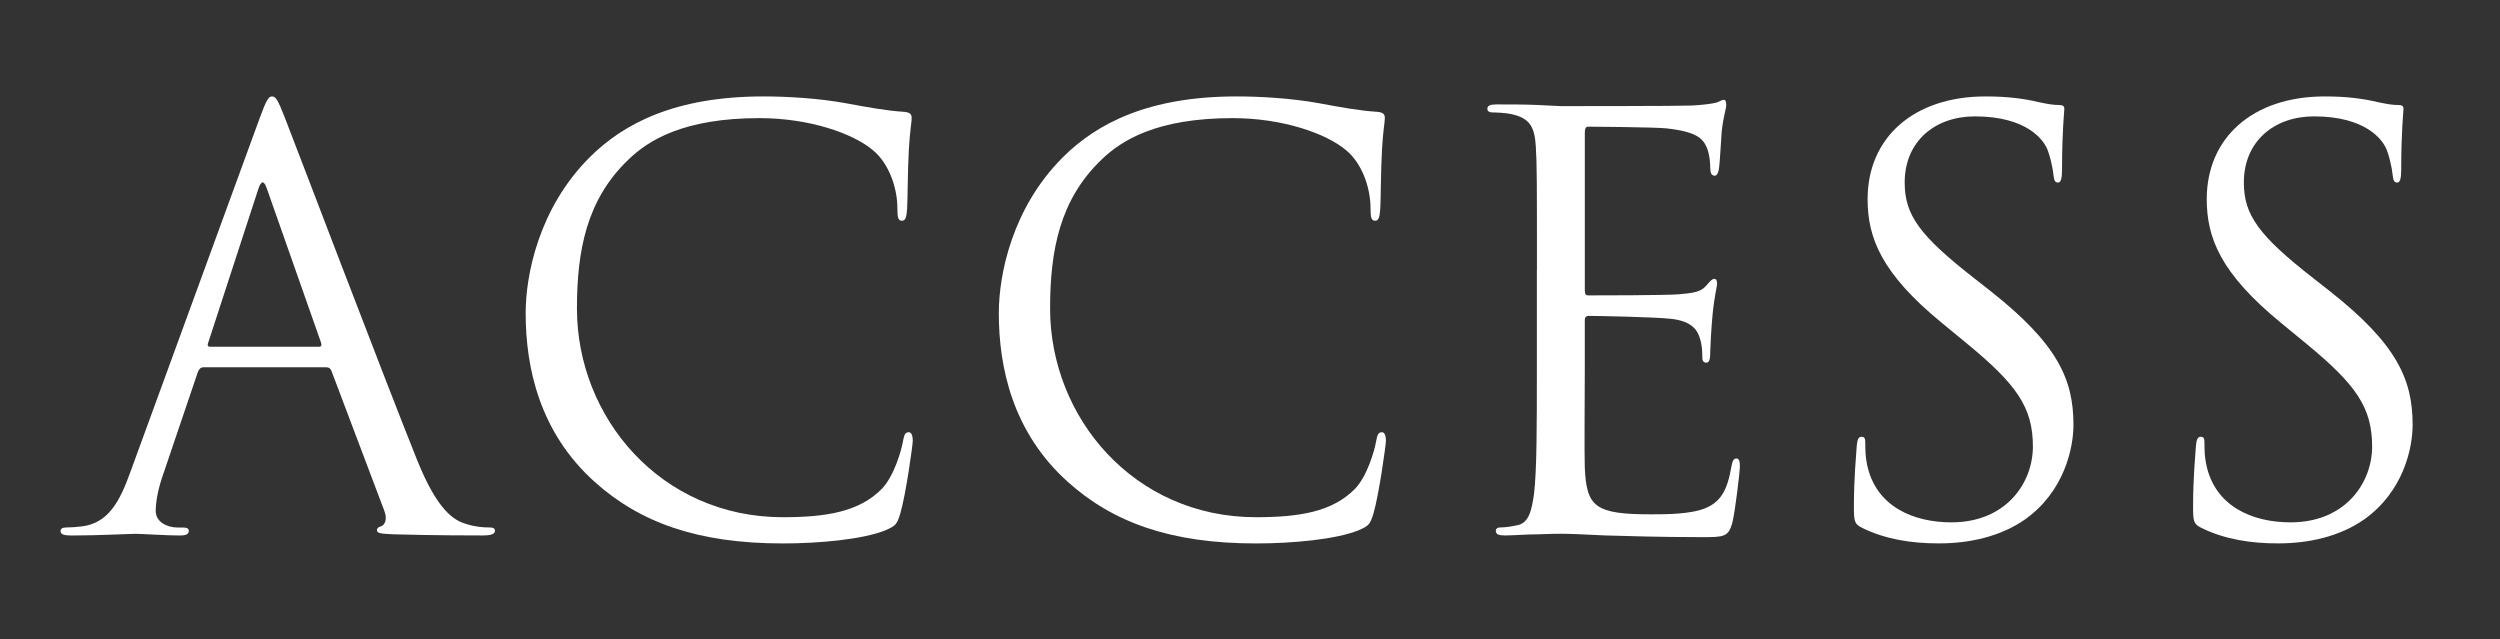
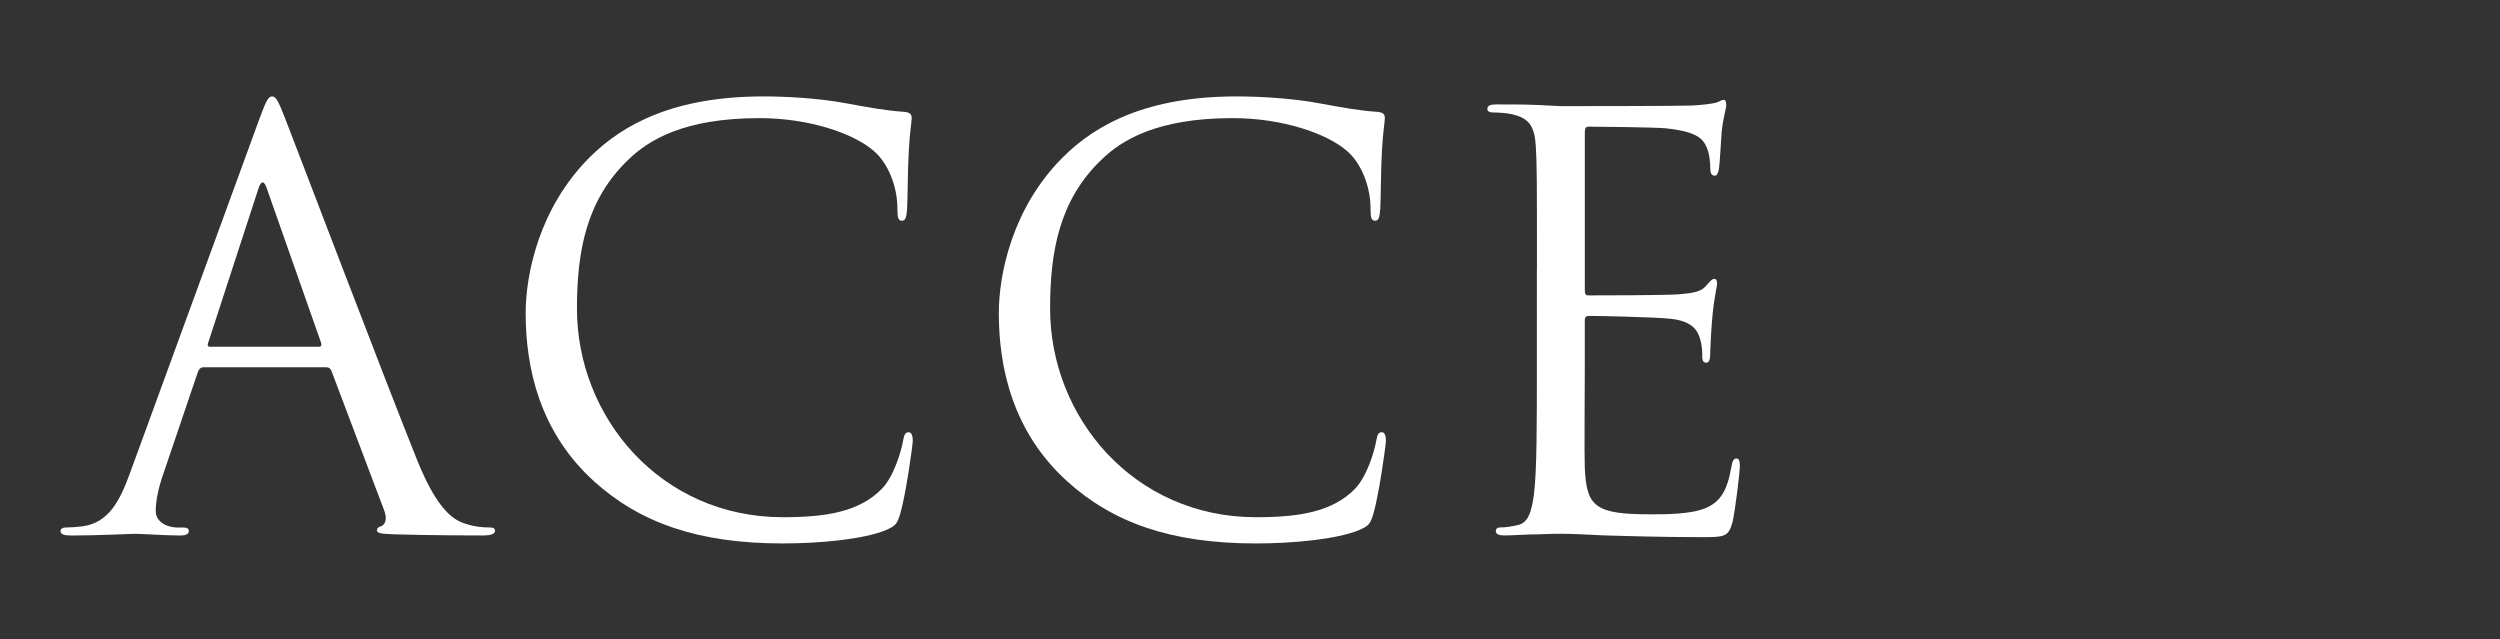
<svg xmlns="http://www.w3.org/2000/svg" version="1.1" id="レイヤー_1" x="0px" y="0px" width="96.344px" height="24.637px" viewBox="0 0 96.344 24.637" enable-background="new 0 0 96.344 24.637" xml:space="preserve">
  <rect x="0" y="0" width="96.344" height="24.637" fill="#333333" stroke="none" />
  <g>
    <path fill="#FFFFFF" d="M10,4.573c0.264-0.725,0.352-0.857,0.483-0.857s0.22,0.11,0.483,0.791c0.33,0.835,3.779,9.91,5.12,13.25   c0.791,1.955,1.428,2.307,1.89,2.438c0.33,0.11,0.659,0.132,0.879,0.132c0.132,0,0.22,0.021,0.22,0.132   c0,0.132-0.198,0.176-0.439,0.176c-0.33,0-1.934,0-3.45-0.044c-0.417-0.021-0.659-0.021-0.659-0.154   c0-0.088,0.066-0.131,0.154-0.153c0.132-0.044,0.264-0.241,0.132-0.593l-2.043-5.406c-0.044-0.088-0.088-0.131-0.198-0.131H7.847   c-0.11,0-0.176,0.065-0.22,0.176l-1.318,3.889c-0.198,0.549-0.308,1.076-0.308,1.473c0,0.439,0.461,0.637,0.835,0.637h0.22   c0.154,0,0.22,0.044,0.22,0.132c0,0.132-0.132,0.176-0.33,0.176c-0.527,0-1.472-0.065-1.714-0.065s-1.45,0.065-2.483,0.065   c-0.286,0-0.417-0.044-0.417-0.176c0-0.088,0.088-0.132,0.198-0.132c0.154,0,0.461-0.021,0.637-0.044   c1.011-0.132,1.45-0.967,1.846-2.065L10,4.573z M12.286,13.363c0.11,0,0.11-0.066,0.088-0.154l-2.087-5.933   c-0.11-0.329-0.22-0.329-0.33,0l-1.934,5.933c-0.044,0.109,0,0.154,0.066,0.154H12.286z" />
    <path fill="#FFFFFF" d="M22.917,18.57c-2.131-1.912-2.659-4.416-2.659-6.504c0-1.473,0.505-4.043,2.461-5.998   c1.318-1.319,3.318-2.352,6.702-2.352c0.879,0,2.109,0.066,3.186,0.264c0.835,0.154,1.538,0.286,2.241,0.33   c0.242,0.022,0.286,0.11,0.286,0.242c0,0.176-0.066,0.439-0.11,1.23c-0.044,0.726-0.044,1.934-0.066,2.263   c-0.022,0.33-0.066,0.462-0.198,0.462c-0.154,0-0.176-0.153-0.176-0.462c0-0.856-0.352-1.758-0.923-2.24   c-0.769-0.66-2.461-1.253-4.395-1.253c-2.922,0-4.285,0.856-5.054,1.604c-1.604,1.537-1.978,3.493-1.978,5.734   c0,4.197,3.23,8.042,7.932,8.042c1.648,0,2.944-0.198,3.823-1.099c0.461-0.483,0.747-1.45,0.813-1.846   c0.044-0.242,0.088-0.33,0.22-0.33c0.11,0,0.154,0.154,0.154,0.33c0,0.154-0.264,2.065-0.483,2.813   c-0.132,0.418-0.176,0.461-0.571,0.637c-0.879,0.352-2.549,0.506-3.955,0.506C26.873,20.943,24.653,20.13,22.917,18.57z" />
    <path fill="#FFFFFF" d="M41.151,18.57c-2.131-1.912-2.659-4.416-2.659-6.504c0-1.473,0.505-4.043,2.461-5.998   c1.318-1.319,3.318-2.352,6.702-2.352c0.879,0,2.109,0.066,3.186,0.264c0.835,0.154,1.538,0.286,2.241,0.33   c0.242,0.022,0.286,0.11,0.286,0.242c0,0.176-0.066,0.439-0.11,1.23c-0.044,0.726-0.044,1.934-0.066,2.263   c-0.022,0.33-0.066,0.462-0.198,0.462c-0.154,0-0.176-0.153-0.176-0.462c0-0.856-0.352-1.758-0.923-2.24   c-0.769-0.66-2.461-1.253-4.395-1.253c-2.922,0-4.285,0.856-5.054,1.604c-1.604,1.537-1.978,3.493-1.978,5.734   c0,4.197,3.23,8.042,7.932,8.042c1.648,0,2.944-0.198,3.823-1.099c0.461-0.483,0.747-1.45,0.813-1.846   c0.044-0.242,0.088-0.33,0.22-0.33c0.11,0,0.154,0.154,0.154,0.33c0,0.154-0.264,2.065-0.483,2.813   c-0.132,0.418-0.176,0.461-0.571,0.637c-0.879,0.352-2.549,0.506-3.955,0.506C45.106,20.943,42.887,20.13,41.151,18.57z" />
    <path fill="#FFFFFF" d="M59.23,10.396c0-3.428,0-4.043-0.043-4.746c-0.045-0.747-0.221-1.099-0.945-1.252   c-0.176-0.044-0.549-0.066-0.747-0.066c-0.088,0-0.176-0.044-0.176-0.132c0-0.132,0.11-0.176,0.352-0.176   c0.505,0,1.099,0,1.582,0.022l0.901,0.044c0.153,0,4.525,0,5.031-0.022c0.418-0.022,0.77-0.066,0.945-0.11   c0.109-0.022,0.197-0.11,0.307-0.11c0.066,0,0.088,0.088,0.088,0.198c0,0.154-0.109,0.417-0.176,1.033   c-0.021,0.22-0.065,1.187-0.109,1.45c-0.021,0.109-0.066,0.242-0.154,0.242c-0.131,0-0.176-0.11-0.176-0.286   c0-0.153-0.021-0.527-0.131-0.791c-0.154-0.352-0.374-0.615-1.561-0.747c-0.373-0.044-2.769-0.066-3.01-0.066   c-0.088,0-0.133,0.066-0.133,0.22v6.064c0,0.153,0.022,0.219,0.133,0.219c0.285,0,2.988,0,3.493-0.043   c0.527-0.045,0.835-0.088,1.032-0.309c0.154-0.176,0.242-0.285,0.33-0.285c0.066,0,0.109,0.044,0.109,0.176   s-0.109,0.506-0.176,1.23c-0.043,0.439-0.088,1.252-0.088,1.406c0,0.176,0,0.418-0.153,0.418c-0.11,0-0.153-0.088-0.153-0.198   c0-0.22,0-0.439-0.088-0.726c-0.088-0.307-0.286-0.681-1.143-0.769c-0.594-0.065-2.77-0.11-3.143-0.11   c-0.109,0-0.154,0.066-0.154,0.154v1.934c0,0.747-0.021,3.296,0,3.758c0.066,1.516,0.396,1.801,2.549,1.801   c0.572,0,1.539,0,2.109-0.241c0.572-0.241,0.836-0.681,0.989-1.582c0.044-0.241,0.088-0.329,0.198-0.329   c0.131,0,0.131,0.176,0.131,0.329c0,0.176-0.176,1.67-0.285,2.132c-0.154,0.57-0.33,0.57-1.187,0.57   c-1.647,0-2.856-0.043-3.714-0.065c-0.856-0.044-1.384-0.065-1.713-0.065c-0.045,0-0.418,0-0.879,0.021   c-0.439,0-0.945,0.044-1.275,0.044c-0.241,0-0.352-0.044-0.352-0.176c0-0.065,0.045-0.132,0.176-0.132   c0.198,0,0.462-0.044,0.66-0.088c0.439-0.088,0.549-0.571,0.637-1.209c0.109-0.922,0.109-2.658,0.109-4.768V10.396z" />
-     <path fill="#FFFFFF" d="M71.774,20.349c-0.308-0.153-0.329-0.241-0.329-0.834c0-1.1,0.088-1.979,0.109-2.33   c0.021-0.241,0.066-0.352,0.176-0.352c0.132,0,0.154,0.066,0.154,0.242c0,0.197,0,0.506,0.065,0.813   c0.329,1.627,1.78,2.242,3.252,2.242c2.109,0,3.142-1.517,3.142-2.923c0-1.517-0.637-2.396-2.526-3.955l-0.989-0.813   c-2.328-1.911-2.855-3.273-2.855-4.768c0-2.352,1.758-3.955,4.548-3.955c0.856,0,1.494,0.088,2.044,0.22   c0.417,0.088,0.593,0.11,0.769,0.11s0.22,0.044,0.22,0.154s-0.088,0.835-0.088,2.329c0,0.352-0.044,0.506-0.154,0.506   c-0.131,0-0.153-0.11-0.176-0.286c-0.021-0.264-0.153-0.856-0.285-1.099s-0.725-1.165-2.746-1.165   c-1.517,0-2.703,0.945-2.703,2.549c0,1.252,0.571,2.043,2.681,3.691l0.615,0.482c2.593,2.044,3.208,3.406,3.208,5.164   c0,0.9-0.352,2.57-1.867,3.647c-0.945,0.659-2.132,0.923-3.318,0.923C73.686,20.943,72.676,20.789,71.774,20.349z" />
-     <path fill="#FFFFFF" d="M84.846,20.349c-0.308-0.153-0.33-0.241-0.33-0.834c0-1.1,0.088-1.979,0.11-2.33   c0.022-0.241,0.065-0.352,0.176-0.352c0.132,0,0.153,0.066,0.153,0.242c0,0.197,0,0.506,0.066,0.813   c0.33,1.627,1.779,2.242,3.252,2.242c2.109,0,3.143-1.517,3.143-2.923c0-1.517-0.638-2.396-2.527-3.955L87.9,12.439   c-2.33-1.911-2.857-3.273-2.857-4.768c0-2.352,1.758-3.955,4.549-3.955c0.857,0,1.494,0.088,2.043,0.22   c0.418,0.088,0.594,0.11,0.77,0.11s0.22,0.044,0.22,0.154s-0.088,0.835-0.088,2.329c0,0.352-0.044,0.506-0.153,0.506   c-0.133,0-0.154-0.11-0.176-0.286c-0.022-0.264-0.154-0.856-0.286-1.099s-0.726-1.165-2.747-1.165   c-1.516,0-2.702,0.945-2.702,2.549c0,1.252,0.571,2.043,2.681,3.691l0.615,0.482c2.593,2.044,3.208,3.406,3.208,5.164   c0,0.9-0.352,2.57-1.868,3.647c-0.944,0.659-2.131,0.923-3.317,0.923C86.758,20.943,85.746,20.789,84.846,20.349z" />
  </g>
</svg>